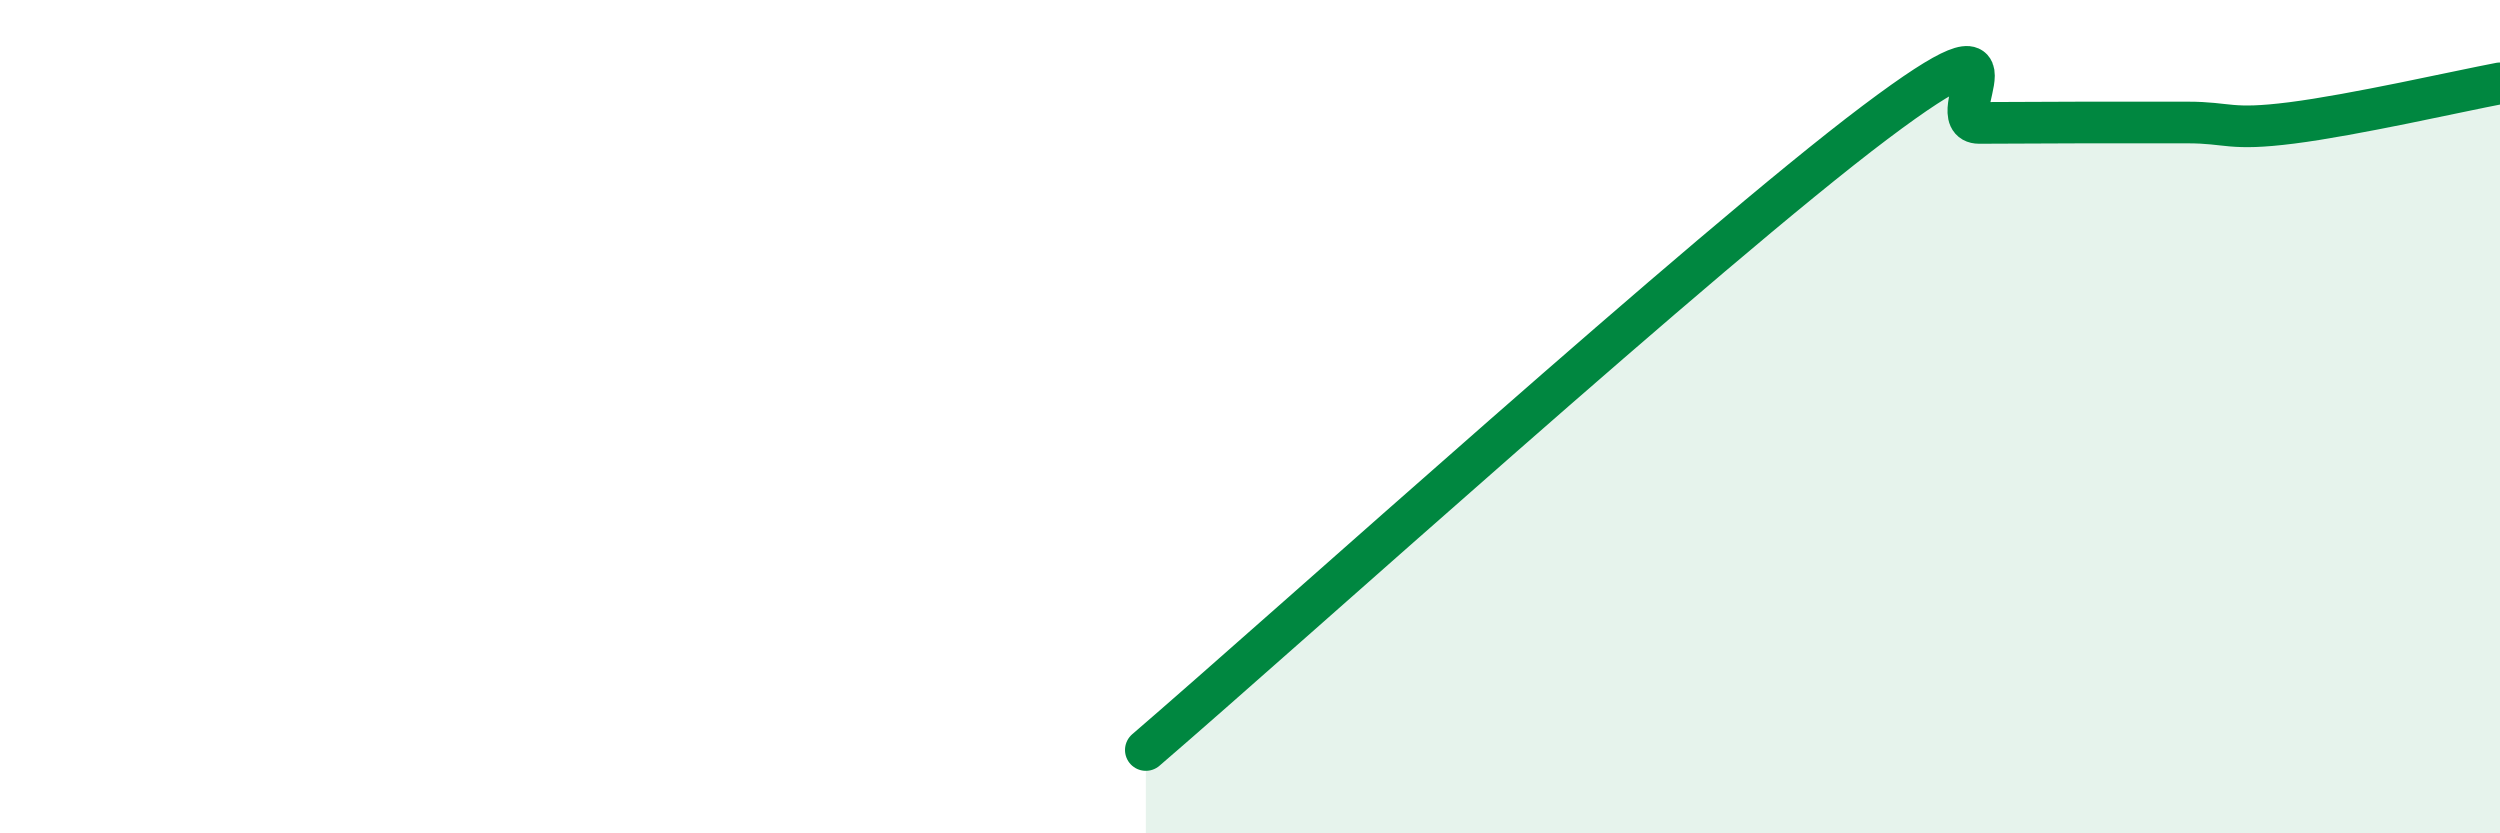
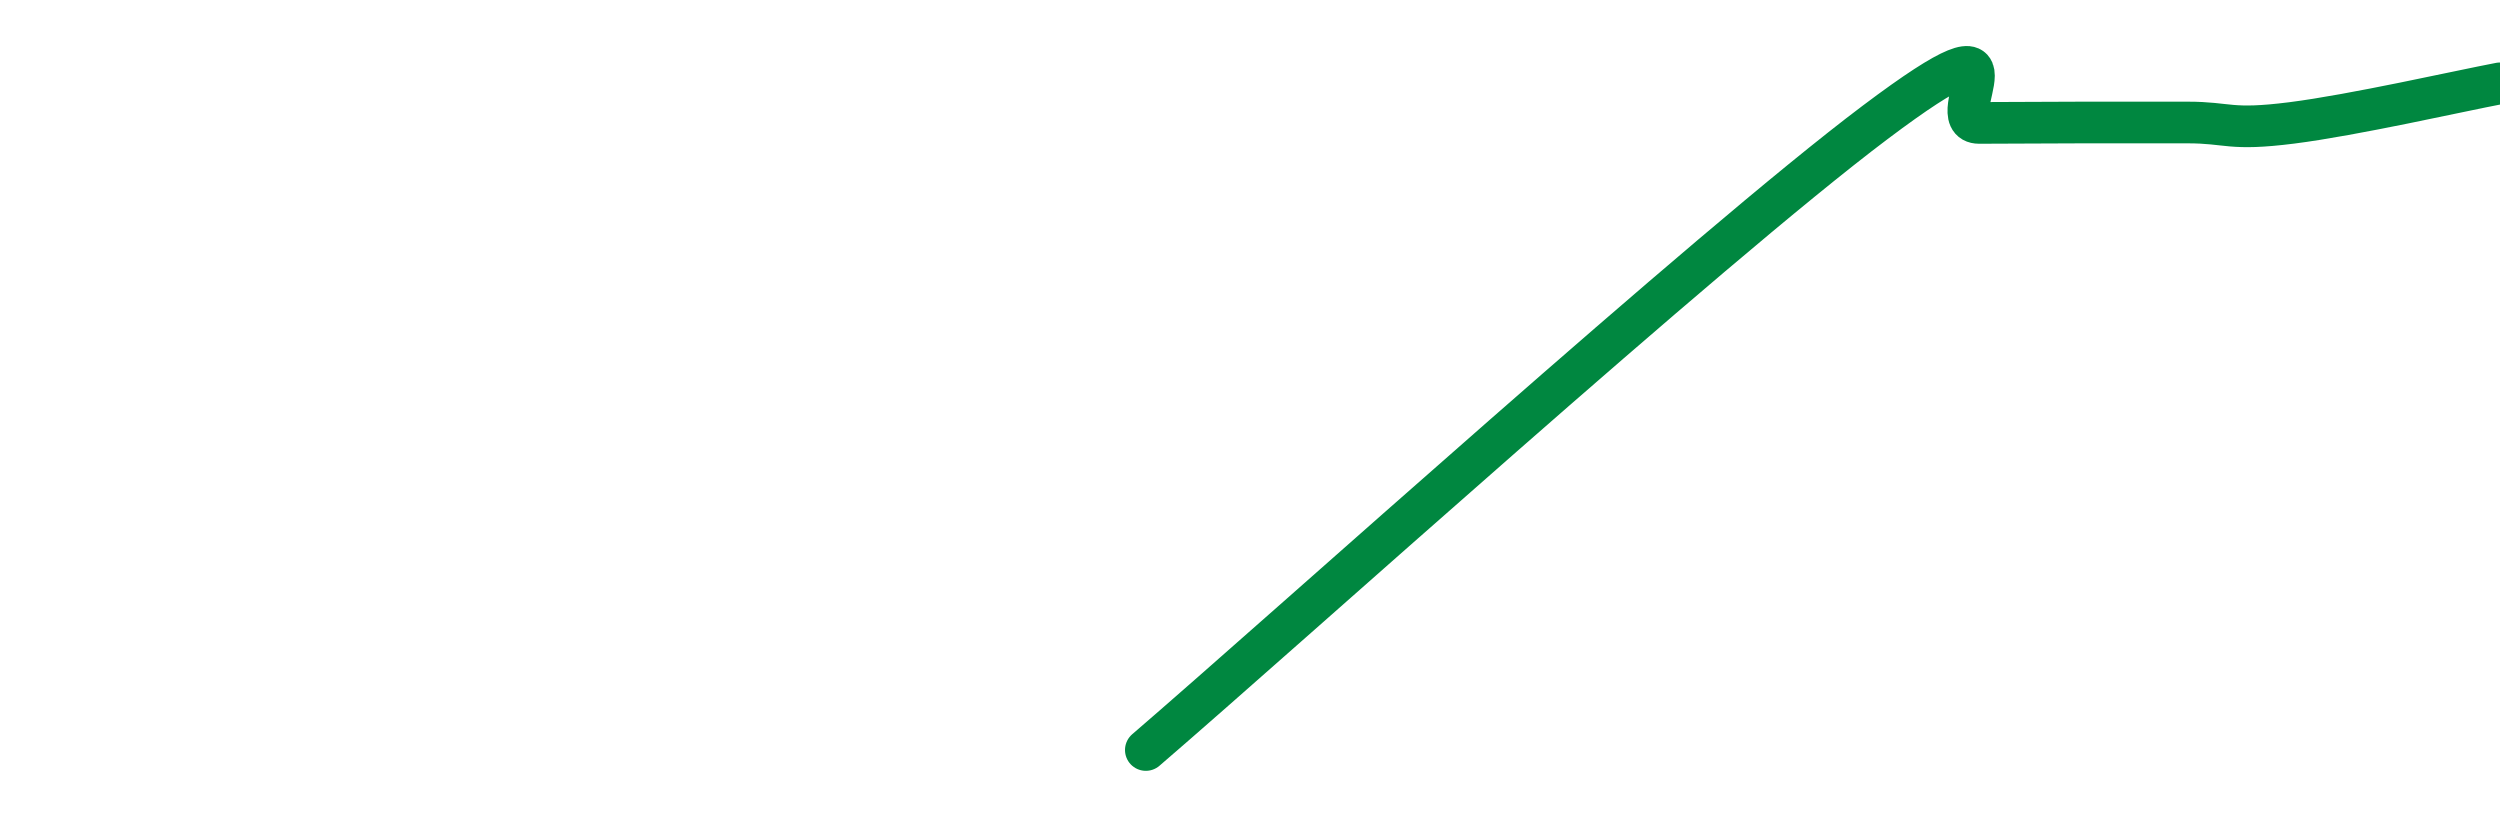
<svg xmlns="http://www.w3.org/2000/svg" width="60" height="20" viewBox="0 0 60 20">
-   <path d="M 27.5,18 C 31,14.99 41,5.95 45,2.94 C 49,-0.07 46.5,2.95 47.5,2.95 C 48.5,2.95 49,2.94 50,2.94 C 51,2.94 51.5,2.94 52.5,2.94 C 53.5,2.94 53.5,3.14 55,2.95 C 56.5,2.76 59,2.19 60,2L60 20L27.5 20Z" fill="#008740" opacity="0.1" stroke-linecap="round" stroke-linejoin="round" />
  <path d="M 27.5,18 C 31,14.99 41,5.95 45,2.94 C 49,-0.07 46.5,2.95 47.5,2.95 C 48.5,2.95 49,2.94 50,2.94 C 51,2.94 51.5,2.94 52.5,2.94 C 53.5,2.94 53.5,3.14 55,2.95 C 56.5,2.76 59,2.19 60,2" stroke="#008740" stroke-width="1" fill="none" stroke-linecap="round" stroke-linejoin="round" />
</svg>